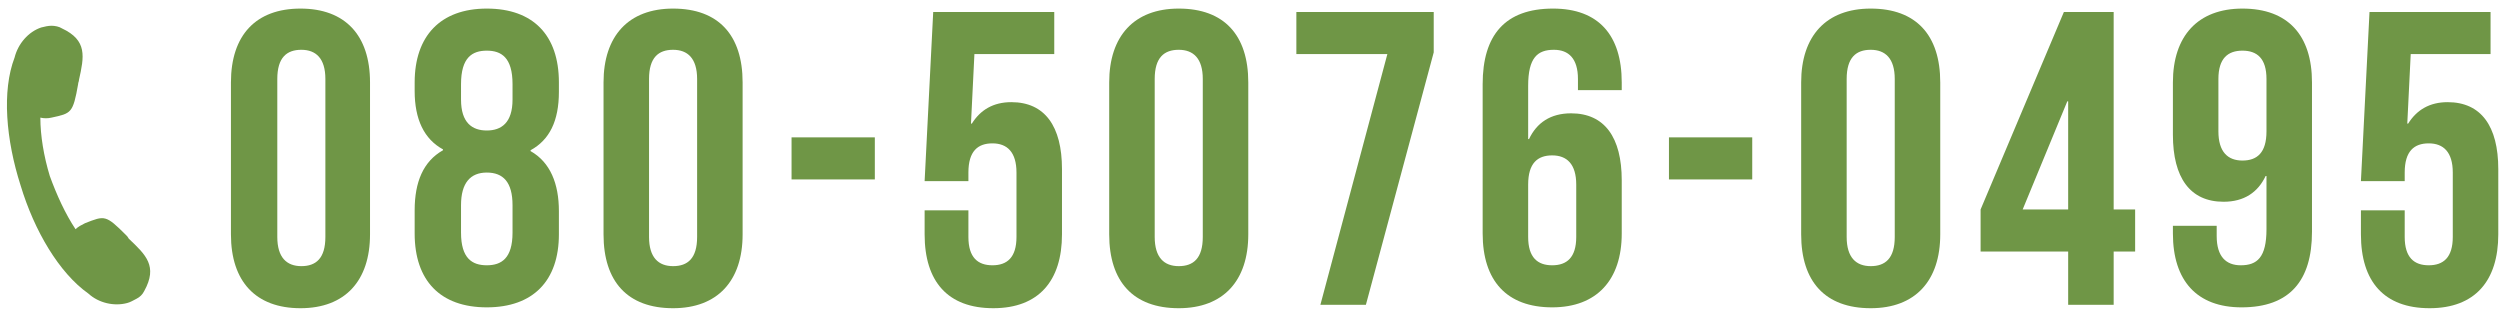
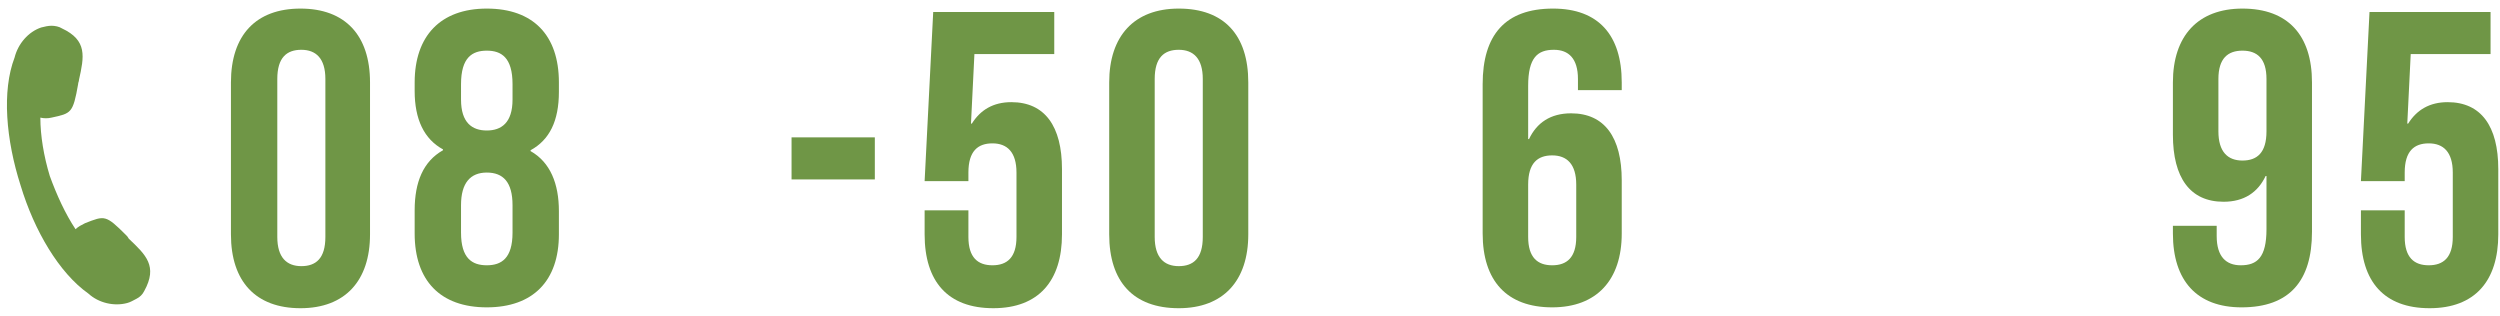
<svg xmlns="http://www.w3.org/2000/svg" version="1.1" id="レイヤー_1" x="0px" y="0px" width="291.2px" height="36.8px" viewBox="0 0 291.2 36.8" style="enable-background:new 0 0 291.2 36.8;" xml:space="preserve">
  <style type="text/css">
	.st0{fill:#6F9646;}
</style>
  <g>
    <g>
      <path class="st0" d="M26.9,9.6C26.9,4.1,29.8,1,35,1s8.1,3.1,8.1,8.6v17.7c0,5.4-2.9,8.6-8.1,8.6s-8.1-3.1-8.1-8.6V9.6z     M32.3,27.6c0,2.4,1.1,3.4,2.8,3.4s2.8-0.9,2.8-3.4V9.2c0-2.4-1.1-3.4-2.8-3.4s-2.8,0.9-2.8,3.4V27.6z" />
      <path class="st0" d="M56.7,35.8c-5.4,0-8.4-3.1-8.4-8.6v-2.7c0-3.3,1-5.7,3.3-7v-0.1c-2.2-1.2-3.3-3.5-3.3-6.8V9.6    c0-5.4,3-8.6,8.4-8.6c5.4,0,8.4,3.1,8.4,8.6v1.1c0,3.4-1.1,5.6-3.3,6.8v0.1c2.3,1.3,3.3,3.8,3.3,7v2.7    C65.1,32.7,62.1,35.8,56.7,35.8z M53.7,11.6c0,2.7,1.3,3.6,3,3.6c1.7,0,3-0.9,3-3.6V9.8c0-3.1-1.3-3.9-3-3.9c-1.7,0-3,0.8-3,3.9    V11.6z M56.7,30.9c1.7,0,3-0.8,3-3.8v-3.2c0-2.7-1.1-3.8-3-3.8c-1.9,0-3,1.2-3,3.8v3.2C53.7,30.1,55,30.9,56.7,30.9z" />
-       <path class="st0" d="M70.3,9.6c0-5.4,2.9-8.6,8.1-8.6c5.3,0,8.1,3.1,8.1,8.6v17.7c0,5.4-2.9,8.6-8.1,8.6c-5.3,0-8.1-3.1-8.1-8.6    V9.6z M75.6,27.6c0,2.4,1.1,3.4,2.8,3.4c1.7,0,2.8-0.9,2.8-3.4V9.2c0-2.4-1.1-3.4-2.8-3.4c-1.7,0-2.8,0.9-2.8,3.4V27.6z" />
      <path class="st0" d="M92.2,16h9.7v4.9h-9.7V16z" />
      <path class="st0" d="M112.8,24.4v3.2c0,2.4,1.1,3.3,2.8,3.3c1.7,0,2.8-0.9,2.8-3.3v-7.5c0-2.4-1.1-3.4-2.8-3.4    c-1.7,0-2.8,0.9-2.8,3.4v1h-5.1l1-19.7h14.1v4.9h-9.3l-0.4,8.1h0.1c1-1.6,2.5-2.5,4.6-2.5c3.9,0,5.9,2.8,5.9,7.8v7.6    c0,5.4-2.7,8.6-8,8.6c-5.3,0-8-3.1-8-8.6v-2.8H112.8z" />
      <path class="st0" d="M129.2,9.6c0-5.4,2.9-8.6,8.1-8.6c5.3,0,8.1,3.1,8.1,8.6v17.7c0,5.4-2.9,8.6-8.1,8.6c-5.3,0-8.1-3.1-8.1-8.6    V9.6z M134.5,27.6c0,2.4,1.1,3.4,2.8,3.4c1.7,0,2.8-0.9,2.8-3.4V9.2c0-2.4-1.1-3.4-2.8-3.4c-1.7,0-2.8,0.9-2.8,3.4V27.6z" />
-       <path class="st0" d="M167,1.4v4.7l-7.9,29.4h-5.3l7.8-29.2H151V1.4H167z" />
      <path class="st0" d="M172.7,9.8c0-5.7,2.6-8.8,8.2-8.8c5.3,0,8,3.1,8,8.6v0.9h-5.1V9.2c0-2.4-1.1-3.4-2.8-3.4c-1.9,0-3,0.9-3,4.2    v6.2h0.1c0.9-1.9,2.5-3,4.9-3c3.9,0,5.9,2.8,5.9,7.8v6.2c0,5.4-2.9,8.6-8.1,8.6c-5.3,0-8.1-3.1-8.1-8.6V9.8z M178,21.5v6.1    c0,2.4,1.1,3.3,2.8,3.3c1.7,0,2.8-0.9,2.8-3.3v-6.1c0-2.4-1.1-3.4-2.8-3.4C179.1,18.1,178,19,178,21.5z" />
-       <path class="st0" d="M194.4,16h9.7v4.9h-9.7V16z" />
-       <path class="st0" d="M209.8,9.6c0-5.4,2.9-8.6,8.1-8.6c5.3,0,8.1,3.1,8.1,8.6v17.7c0,5.4-2.9,8.6-8.1,8.6c-5.3,0-8.1-3.1-8.1-8.6    V9.6z M215.1,27.6c0,2.4,1.1,3.4,2.8,3.4c1.7,0,2.8-0.9,2.8-3.4V9.2c0-2.4-1.1-3.4-2.8-3.4c-1.7,0-2.8,0.9-2.8,3.4V27.6z" />
-       <path class="st0" d="M230.7,24.4l9.7-23h5.8v23h2.5v4.9h-2.5v6.2h-5.3v-6.2h-10.2V24.4z M240.9,24.4V11.8h-0.1l-5.2,12.6H240.9z" />
      <path class="st0" d="M269.3,27c0,5.7-2.6,8.8-8.2,8.8c-5.2,0-8-3.1-8-8.6v-0.9h5.1v1.2c0,2.4,1.1,3.4,2.8,3.4c1.9,0,3-0.9,3-4.2    v-6.2h-0.1c-0.9,1.9-2.5,3-4.9,3c-3.9,0-5.9-2.8-5.9-7.8V9.6c0-5.4,2.9-8.6,8.1-8.6c5.3,0,8.1,3.1,8.1,8.6V27z M264,15.3V9.2    c0-2.4-1.1-3.3-2.8-3.3c-1.7,0-2.8,0.9-2.8,3.3v6.1c0,2.4,1.1,3.4,2.8,3.4C262.9,18.7,264,17.8,264,15.3z" />
      <path class="st0" d="M280.1,24.4v3.2c0,2.4,1.1,3.3,2.8,3.3c1.7,0,2.8-0.9,2.8-3.3v-7.5c0-2.4-1.1-3.4-2.8-3.4    c-1.7,0-2.8,0.9-2.8,3.4v1H275l1-19.7h14.1v4.9h-9.3l-0.4,8.1h0.1c1-1.6,2.5-2.5,4.6-2.5c3.9,0,5.9,2.8,5.9,7.8v7.6    c0,5.4-2.7,8.6-8,8.6c-5.3,0-8-3.1-8-8.6v-2.8H280.1z" />
    </g>
    <path class="st0" d="M14.7,27.4c-2.4-2.4-2.5-2.3-4.8-1.4c-0.4,0.2-0.8,0.4-1.1,0.7c-1.2-1.8-2.2-4-3-6.2c-0.7-2.3-1.1-4.7-1.1-6.8   c0.4,0.1,0.9,0.1,1.3,0c2.3-0.5,2.5-0.5,3.1-3.9c0-0.2,0.1-0.3,0.1-0.5c0.6-2.7,1-4.6-2-6C6.9,3.1,6.4,3,6,3C5.6,3,5.2,3.1,4.8,3.2   C3.3,3.7,2.1,5.1,1.7,6.7l0,0c-1.5,3.9-1,9.6,0.7,14.9c1.6,5.3,4.5,10.2,7.9,12.6l0,0c1.2,1.1,3,1.5,4.5,1.1   c0.4-0.1,0.7-0.3,1.1-0.5c0.4-0.2,0.7-0.5,0.9-0.9c1.6-2.9,0.2-4.2-1.8-6.1C14.9,27.6,14.8,27.5,14.7,27.4z" />
  </g>
</svg>